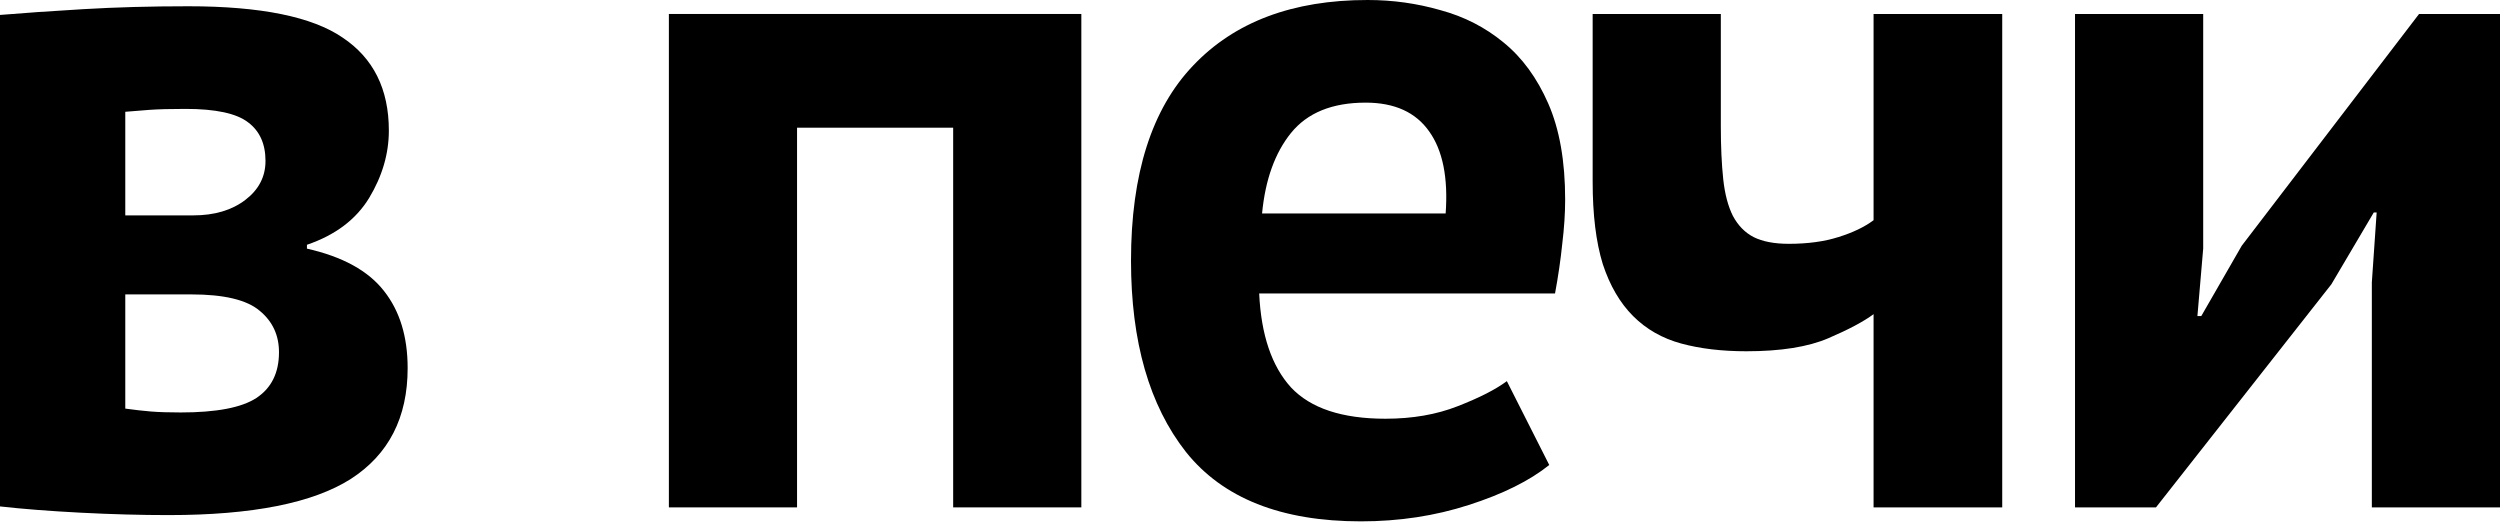
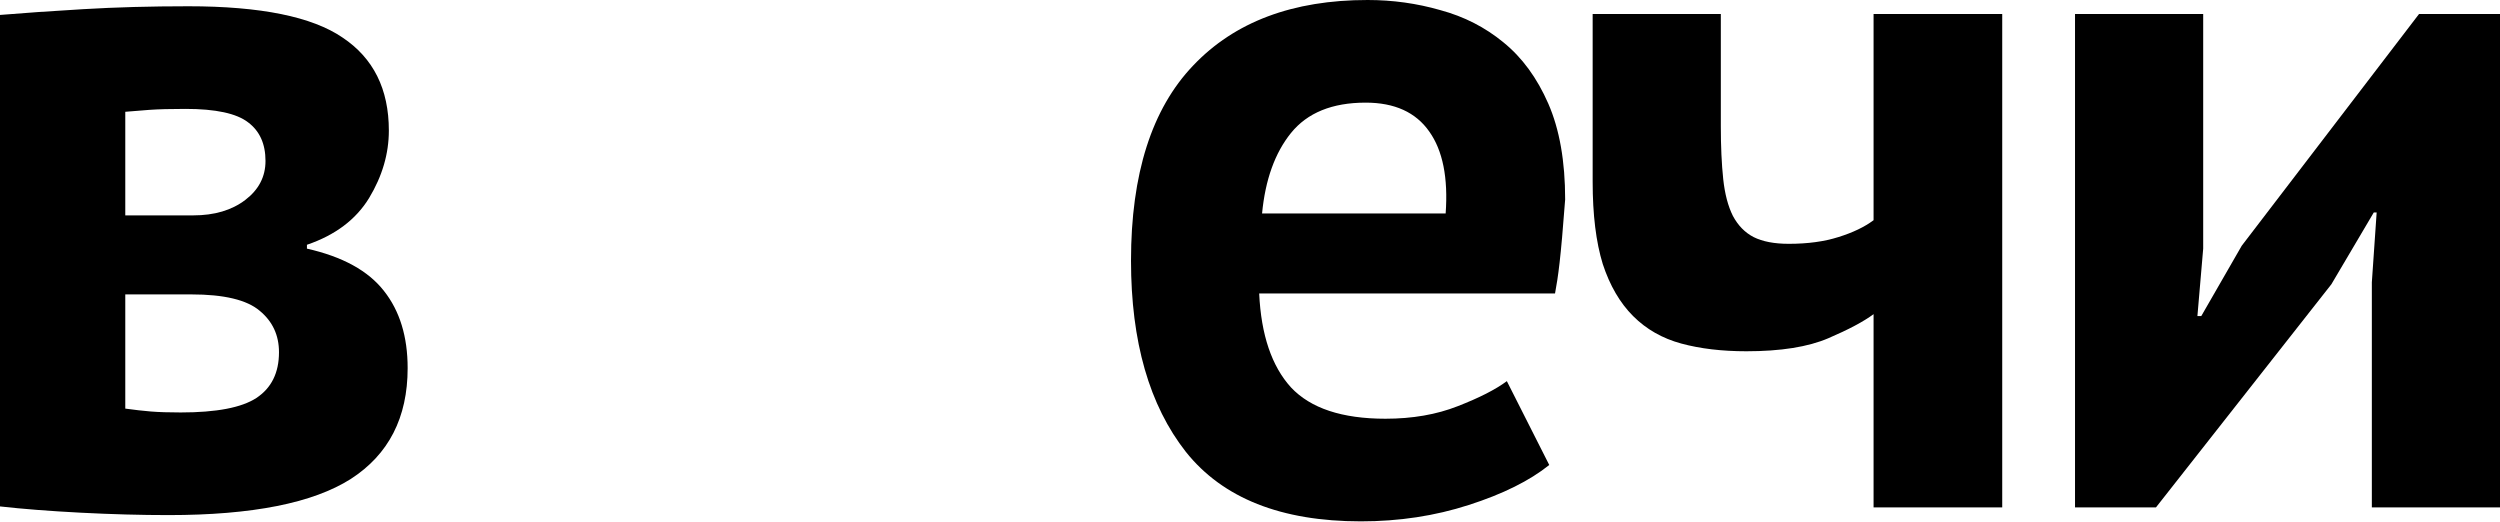
<svg xmlns="http://www.w3.org/2000/svg" width="963" height="201" viewBox="0 0 963 201" fill="none">
  <path d="M0 195.073V5.754C8.909 5.011 19.613 4.269 32.11 3.527C44.608 2.784 58.095 2.413 72.572 2.413C100.413 2.413 120.212 6.434 131.967 14.477C143.846 22.397 149.785 34.337 149.785 50.3C149.785 59.209 147.248 67.87 142.175 76.284C137.102 84.575 129.121 90.576 118.232 94.288V95.773C131.967 98.867 141.866 104.311 147.929 112.107C153.992 119.778 157.024 129.678 157.024 141.804C157.024 160.859 149.723 175.089 135.122 184.493C120.521 193.774 97.134 198.414 64.963 198.414C54.321 198.414 42.999 198.105 30.996 197.486C19.117 196.867 8.785 196.063 0 195.073ZM48.258 157.395C51.846 157.89 55.125 158.261 58.095 158.508C61.188 158.756 65.024 158.88 69.603 158.88C83.338 158.88 93.051 157.024 98.743 153.311C104.559 149.476 107.467 143.598 107.467 135.679C107.467 129.121 104.992 123.8 100.042 119.717C95.093 115.509 86.307 113.406 73.686 113.406H48.258V157.395ZM48.258 82.966H74.428C82.595 82.966 89.277 80.987 94.474 77.027C99.671 73.067 102.27 68.056 102.27 61.993C102.27 55.435 100.042 50.485 95.588 47.144C91.133 43.679 83.09 41.947 71.459 41.947C65.643 41.947 61.003 42.071 57.538 42.318C54.074 42.566 50.98 42.813 48.258 43.061V82.966Z" fill="black" />
-   <path d="M257.652 195.444V5.383H416.532V195.444H367.161V49.186H307.024V195.444H257.652Z" fill="black" />
-   <path d="M435.664 100.413C435.664 67.004 443.646 41.947 459.608 25.243C475.57 8.414 497.967 0 526.798 0C536.449 0 545.791 1.299 554.824 3.898C563.981 6.373 572.086 10.518 579.139 16.333C586.316 22.149 592.069 30.006 596.4 39.906C600.731 49.805 602.896 62.117 602.896 76.841C602.896 82.162 602.525 87.854 601.783 93.917C601.164 99.98 600.236 106.353 598.999 113.035H485.036C485.778 128.997 489.862 141.061 497.286 149.228C504.834 157.271 516.96 161.293 533.665 161.293C544.059 161.293 553.339 159.684 561.506 156.467C569.797 153.25 576.107 150.032 580.438 146.815L596.771 179.111C589.223 185.174 578.891 190.309 565.775 194.516C552.783 198.723 538.924 200.827 524.199 200.827C493.512 200.827 471.053 191.918 456.824 174.099C442.717 156.157 435.664 131.595 435.664 100.413ZM486.15 82.224H556.866C557.856 68.489 555.752 57.971 550.555 50.671C545.358 43.246 537.192 39.534 526.055 39.534C513.186 39.534 503.597 43.432 497.286 51.228C491.099 58.899 487.387 69.231 486.15 82.224Z" fill="black" />
+   <path d="M435.664 100.413C435.664 67.004 443.646 41.947 459.608 25.243C475.57 8.414 497.967 0 526.798 0C536.449 0 545.791 1.299 554.824 3.898C563.981 6.373 572.086 10.518 579.139 16.333C586.316 22.149 592.069 30.006 596.4 39.906C600.731 49.805 602.896 62.117 602.896 76.841C601.164 99.98 600.236 106.353 598.999 113.035H485.036C485.778 128.997 489.862 141.061 497.286 149.228C504.834 157.271 516.96 161.293 533.665 161.293C544.059 161.293 553.339 159.684 561.506 156.467C569.797 153.25 576.107 150.032 580.438 146.815L596.771 179.111C589.223 185.174 578.891 190.309 565.775 194.516C552.783 198.723 538.924 200.827 524.199 200.827C493.512 200.827 471.053 191.918 456.824 174.099C442.717 156.157 435.664 131.595 435.664 100.413ZM486.15 82.224H556.866C557.856 68.489 555.752 57.971 550.555 50.671C545.358 43.246 537.192 39.534 526.055 39.534C513.186 39.534 503.597 43.432 497.286 51.228C491.099 58.899 487.387 69.231 486.15 82.224Z" fill="black" />
  <path d="M613.491 69.974V5.383H662.862V48.629C662.862 56.425 663.172 63.23 663.79 69.046C664.409 74.738 665.646 79.44 667.503 83.152C669.482 86.864 672.143 89.586 675.484 91.319C678.948 93.051 683.465 93.917 689.033 93.917C696.334 93.917 702.706 93.051 708.151 91.319C713.719 89.586 718.235 87.421 721.7 84.822V5.383H771.257V195.444H721.7V121.016C717.864 123.862 712.048 126.955 704.253 130.296C696.457 133.637 685.94 135.308 672.7 135.308C663.295 135.308 654.943 134.318 647.643 132.338C640.342 130.358 634.155 126.832 629.082 121.758C624.009 116.685 620.111 110.003 617.389 101.713C614.79 93.299 613.491 82.719 613.491 69.974Z" fill="black" />
  <path d="M799.298 195.444V5.383H848.67V95.773L846.443 121.758H847.928L863.518 94.66L931.822 5.383H963.004V195.444H913.632V108.766L915.488 81.853H914.375L898.041 109.508L830.48 195.444H799.298Z" fill="black" />
</svg>